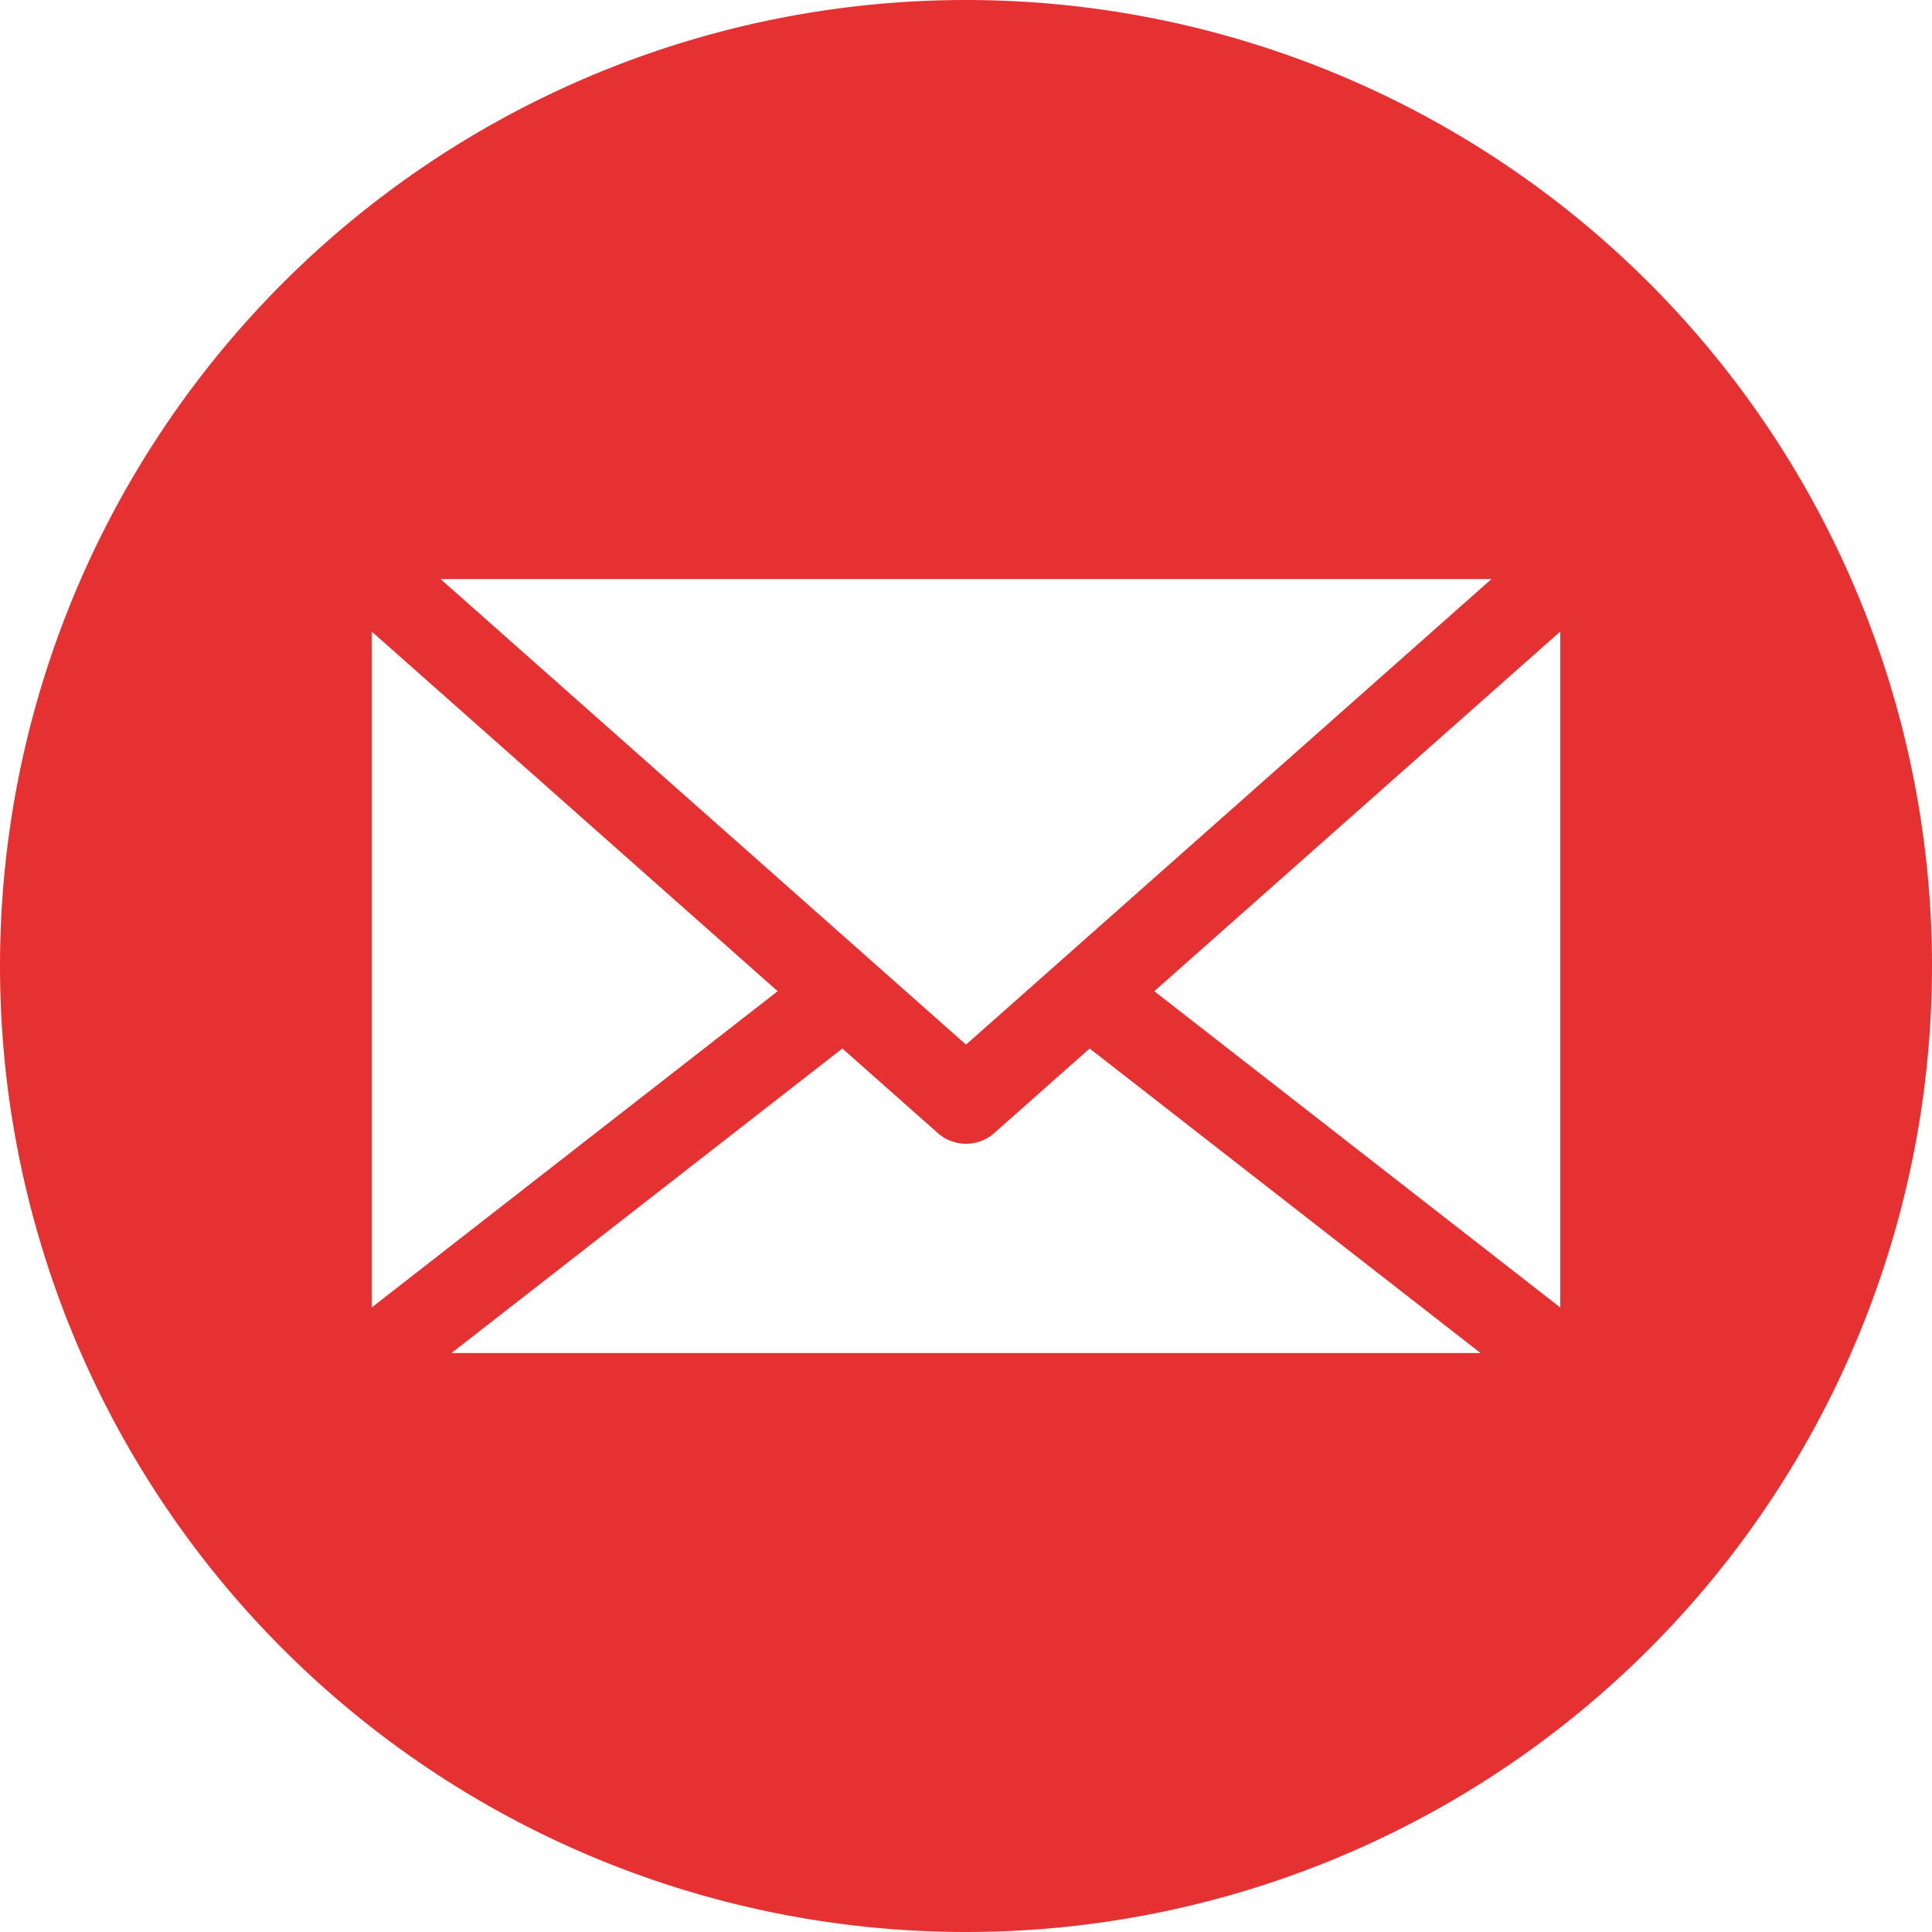
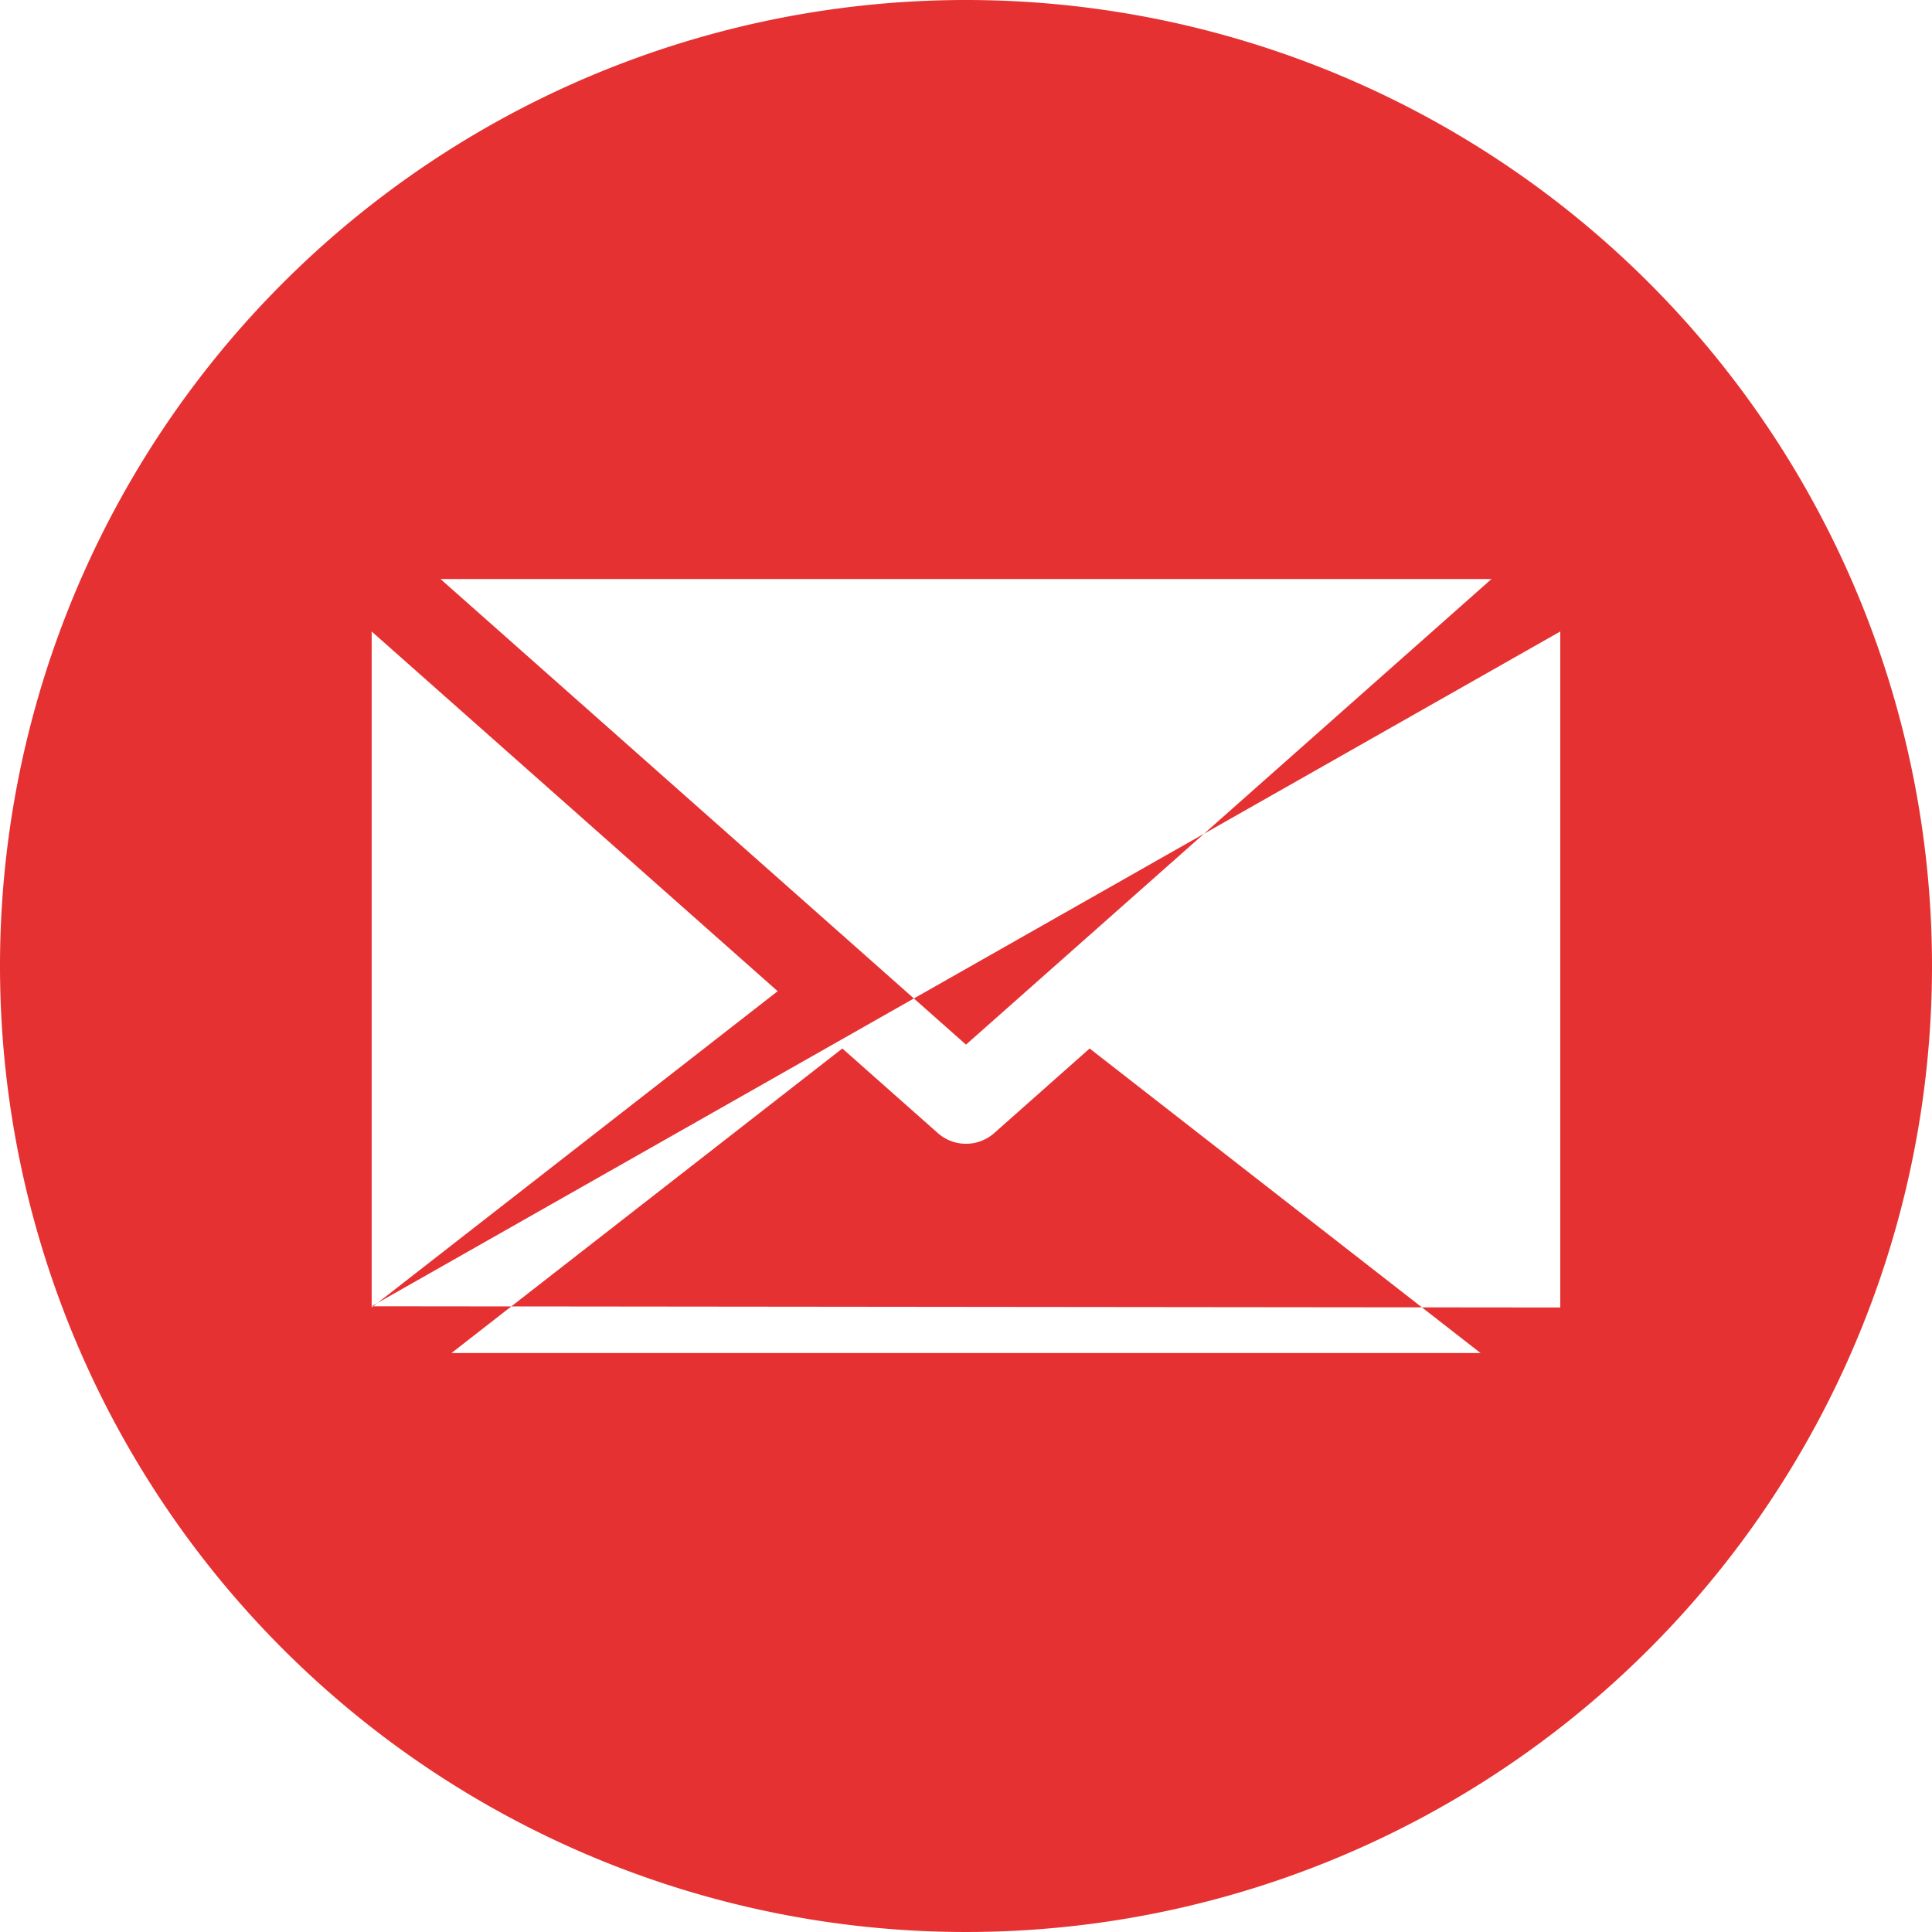
<svg xmlns="http://www.w3.org/2000/svg" width="50" height="50" viewBox="0 0 50 50">
-   <path id="_001-email" data-name="001-email" d="M25,0A25,25,0,1,1,0,25,25,25,0,0,1,25,0ZM9.619,33.806c0,.011,0,.021,0,.032l10.507-8.186L9.619,16.343Zm20.254-8.154L40.38,33.838c0-.011,0-.021,0-.032V16.343ZM21.8,27.135,11.685,35.016H38.316L28.2,27.135l-2.471,2.19a1.1,1.1,0,0,1-1.457,0L21.8,27.135Zm3.2-.1,13.6-12.05H11.4Z" fill="#e63132" fill-rule="evenodd" />
+   <path id="_001-email" data-name="001-email" d="M25,0A25,25,0,1,1,0,25,25,25,0,0,1,25,0ZM9.619,33.806c0,.011,0,.021,0,.032l10.507-8.186L9.619,16.343ZL40.38,33.838c0-.011,0-.021,0-.032V16.343ZM21.8,27.135,11.685,35.016H38.316L28.2,27.135l-2.471,2.19a1.1,1.1,0,0,1-1.457,0L21.8,27.135Zm3.2-.1,13.6-12.05H11.4Z" fill="#e63132" fill-rule="evenodd" />
</svg>